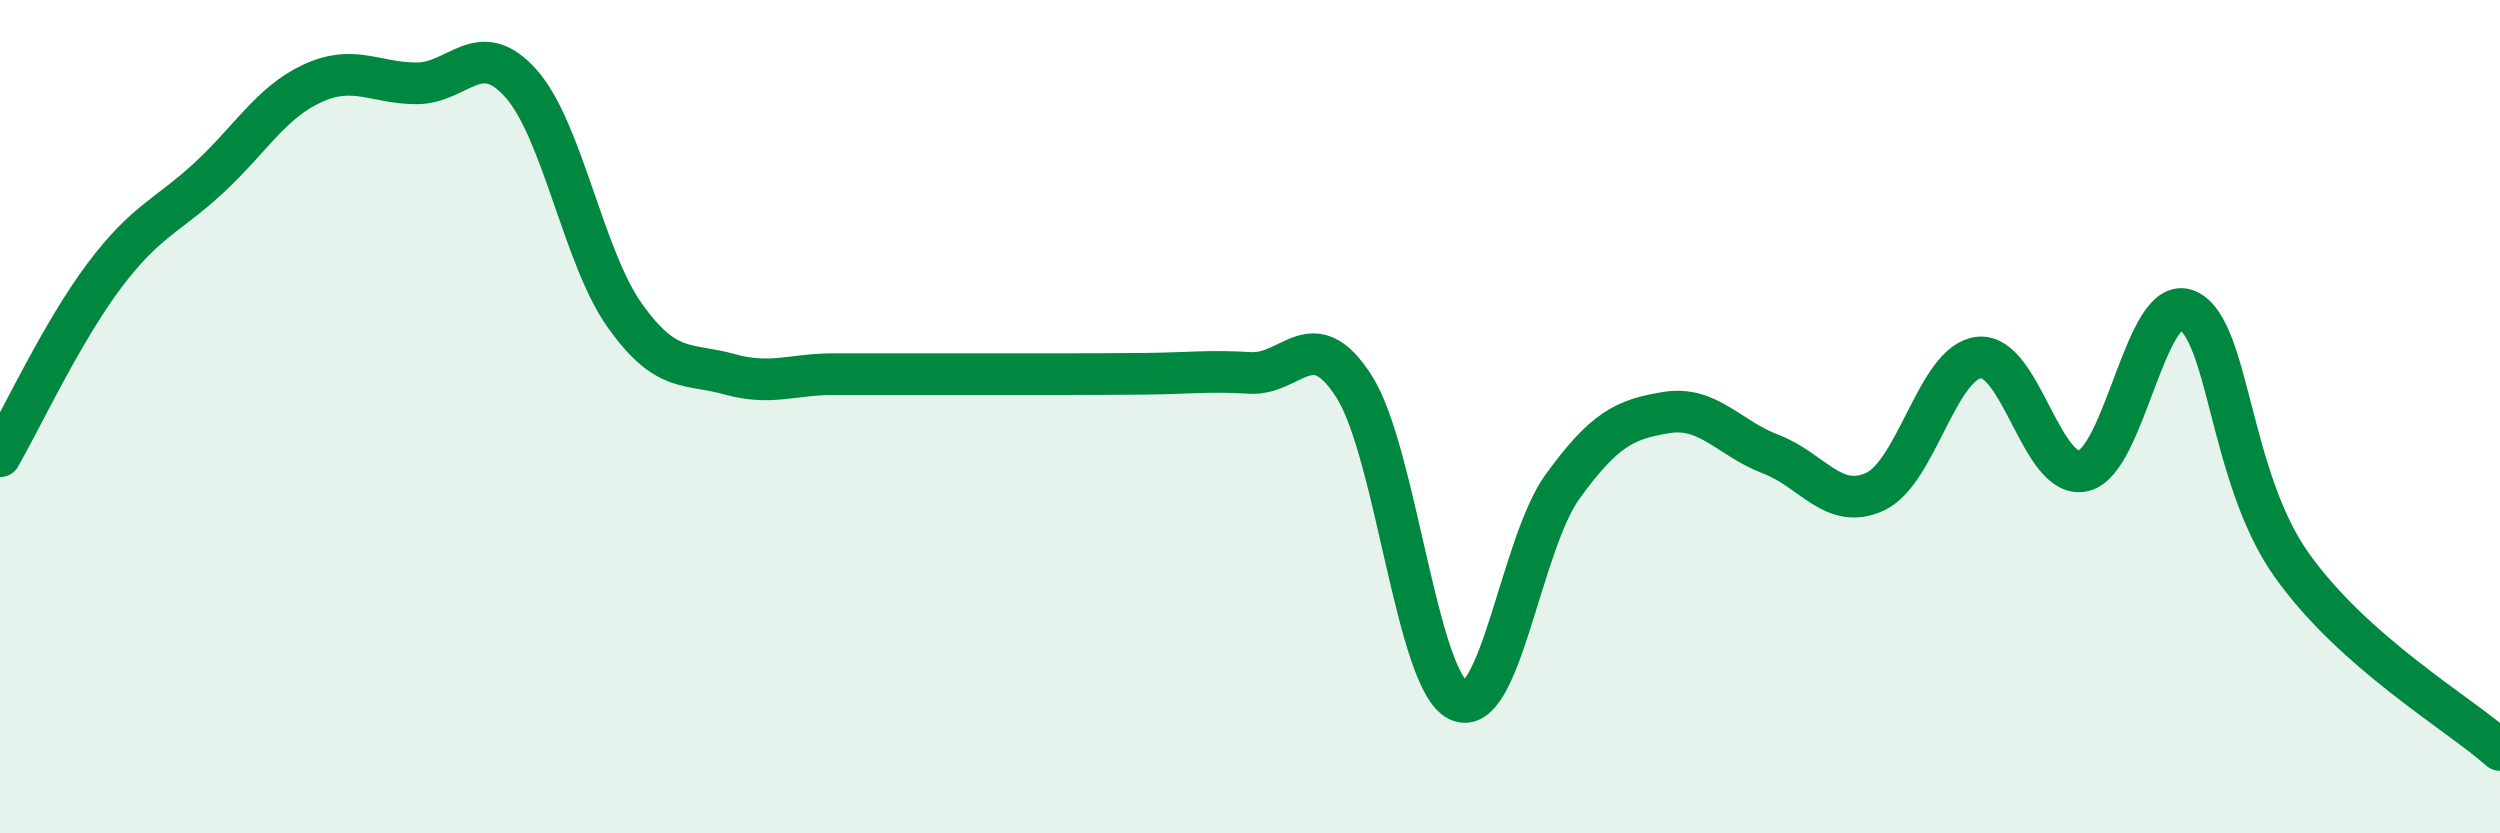
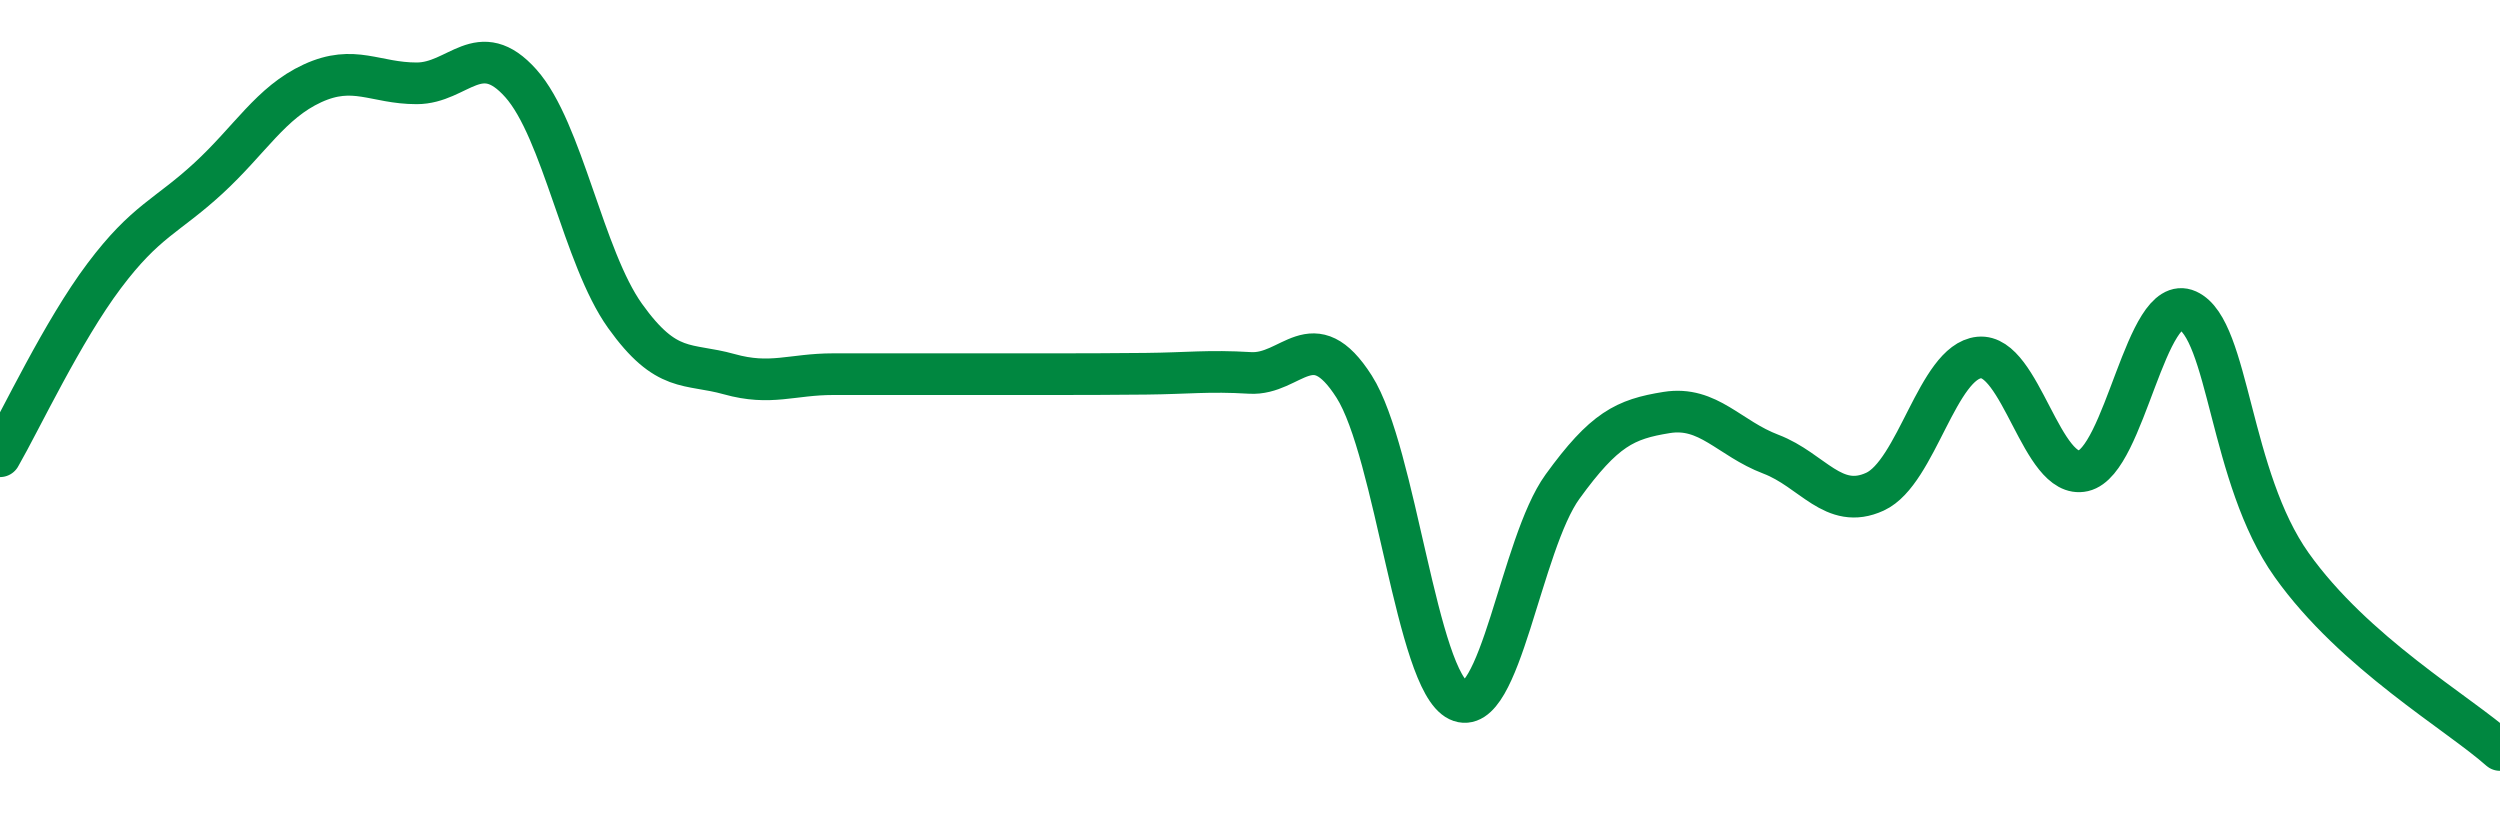
<svg xmlns="http://www.w3.org/2000/svg" width="60" height="20" viewBox="0 0 60 20">
-   <path d="M 0,10.95 C 0.5,10.08 1.5,7.95 2.5,6.62 C 3.5,5.29 4,5.2 5,4.28 C 6,3.36 6.5,2.46 7.5,2 C 8.5,1.54 9,2 10,2 C 11,2 11.5,0.88 12.5,2 C 13.5,3.12 14,6.18 15,7.58 C 16,8.98 16.5,8.7 17.5,8.98 C 18.5,9.26 19,8.98 20,8.98 C 21,8.98 21.5,8.98 22.5,8.98 C 23.5,8.98 24,8.98 25,8.98 C 26,8.98 26.5,8.98 27.5,8.97 C 28.5,8.96 29,8.89 30,8.95 C 31,9.01 31.5,7.71 32.5,9.28 C 33.5,10.85 34,16.33 35,16.81 C 36,17.29 36.5,13.06 37.5,11.68 C 38.5,10.3 39,10.06 40,9.9 C 41,9.74 41.5,10.52 42.5,10.9 C 43.5,11.28 44,12.26 45,11.8 C 46,11.34 46.5,8.68 47.5,8.58 C 48.5,8.48 49,11.53 50,11.3 C 51,11.07 51.5,7 52.5,7.45 C 53.5,7.9 53.5,11.45 55,13.56 C 56.5,15.67 59,17.11 60,18L60 20L0 20Z" fill="#008740" opacity="0.1" stroke-linecap="round" stroke-linejoin="round" />
  <path d="M 0,10.95 C 0.5,10.08 1.5,7.95 2.5,6.62 C 3.5,5.29 4,5.2 5,4.28 C 6,3.36 6.5,2.46 7.5,2 C 8.5,1.54 9,2 10,2 C 11,2 11.5,0.88 12.5,2 C 13.5,3.12 14,6.18 15,7.58 C 16,8.98 16.5,8.7 17.5,8.98 C 18.5,9.26 19,8.98 20,8.98 C 21,8.98 21.5,8.98 22.5,8.98 C 23.5,8.98 24,8.98 25,8.98 C 26,8.98 26.5,8.98 27.5,8.97 C 28.5,8.96 29,8.89 30,8.95 C 31,9.01 31.5,7.71 32.5,9.28 C 33.5,10.85 34,16.33 35,16.81 C 36,17.29 36.5,13.06 37.5,11.68 C 38.5,10.3 39,10.06 40,9.9 C 41,9.74 41.5,10.52 42.5,10.9 C 43.5,11.28 44,12.26 45,11.8 C 46,11.34 46.5,8.68 47.5,8.58 C 48.5,8.48 49,11.53 50,11.3 C 51,11.07 51.5,7 52.5,7.45 C 53.5,7.9 53.5,11.45 55,13.56 C 56.5,15.67 59,17.11 60,18" stroke="#008740" stroke-width="1" fill="none" stroke-linecap="round" stroke-linejoin="round" />
</svg>